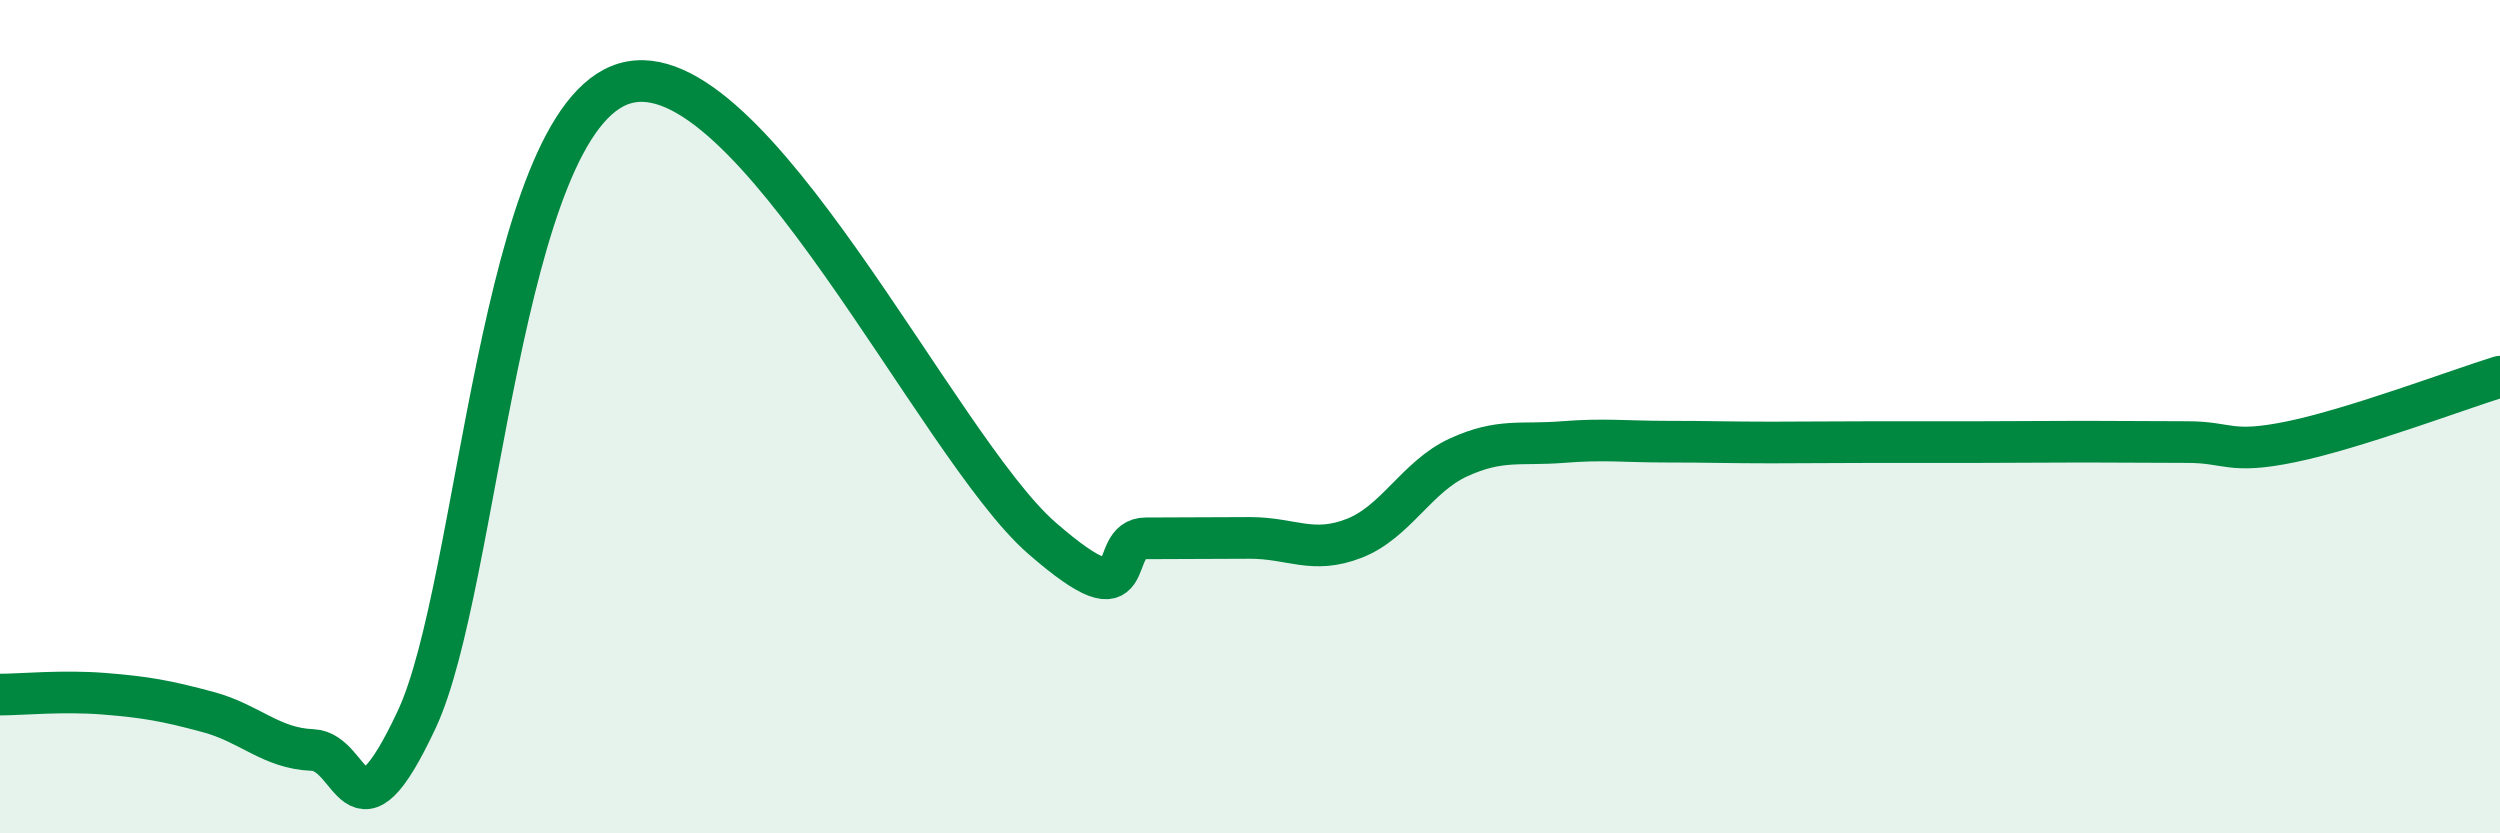
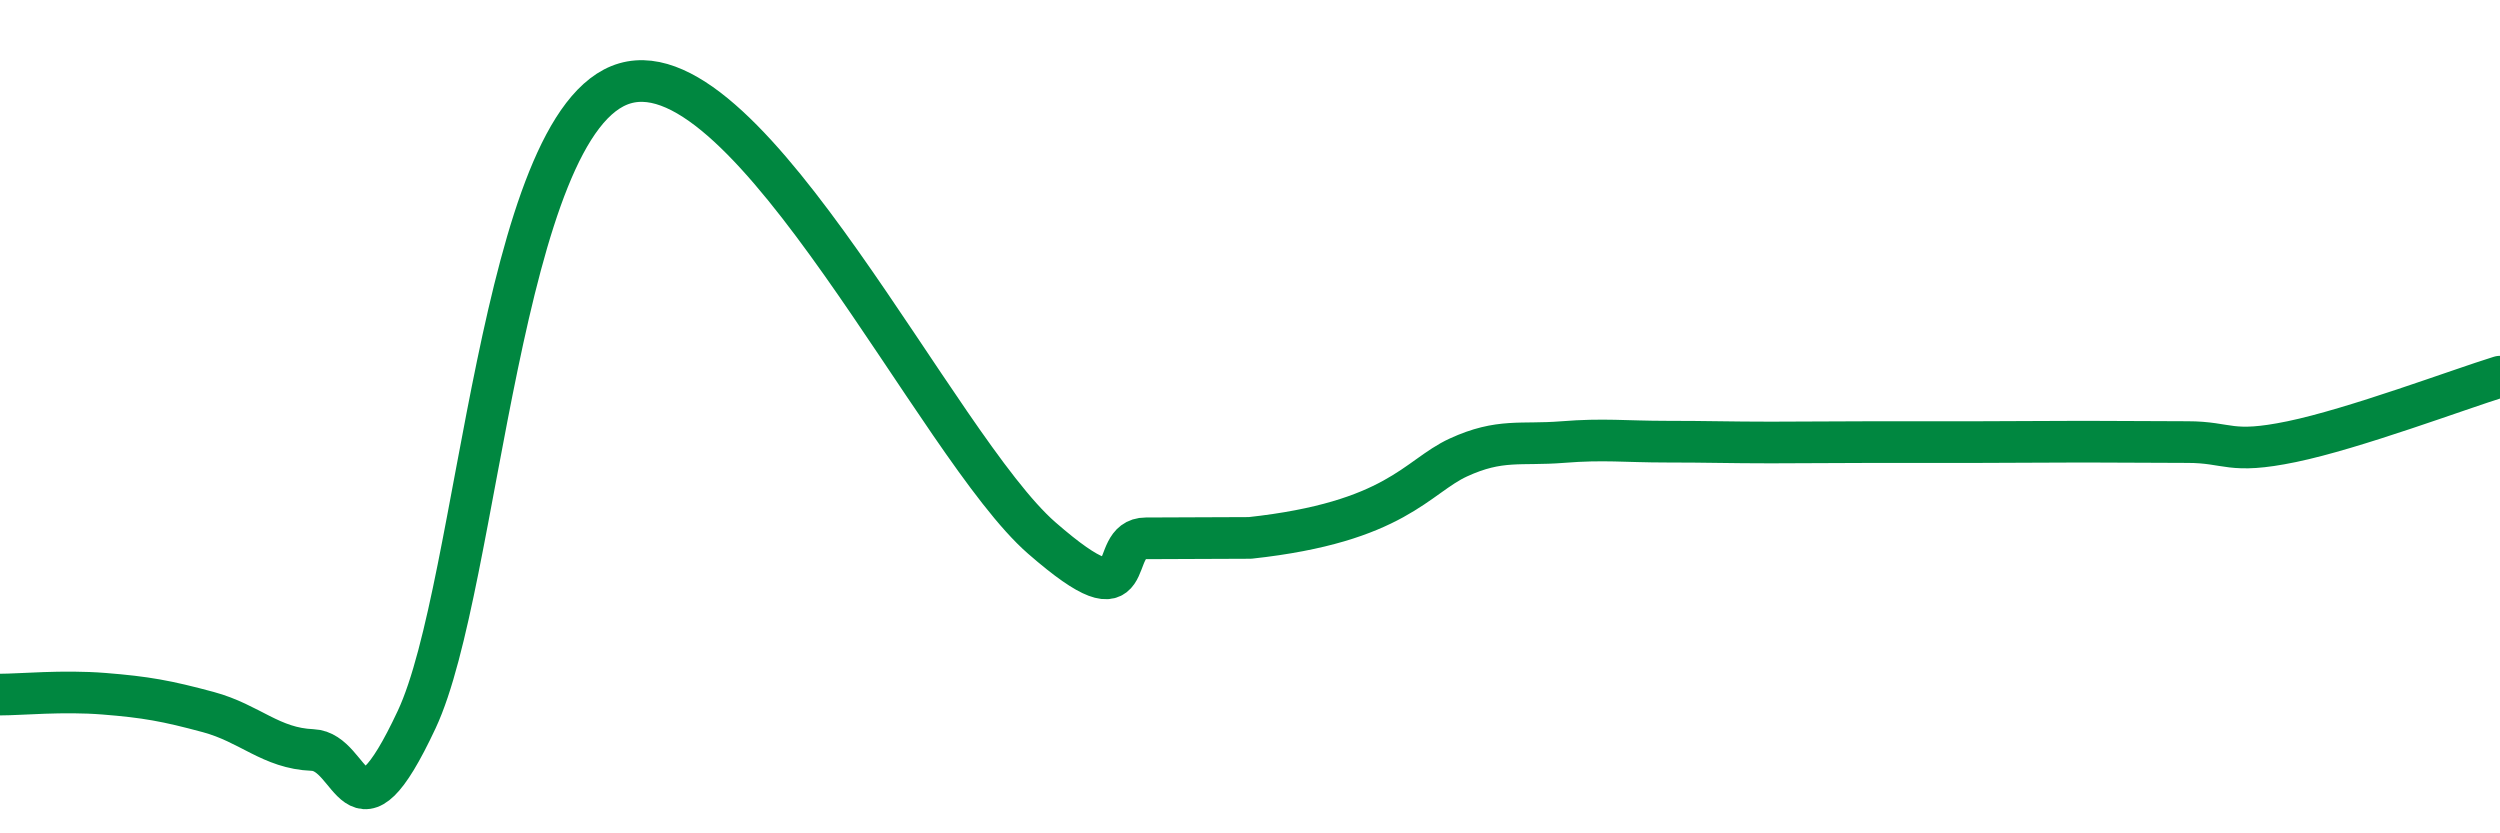
<svg xmlns="http://www.w3.org/2000/svg" width="60" height="20" viewBox="0 0 60 20">
-   <path d="M 0,16.67 C 0.5,16.67 1.5,16.57 2.5,16.65 C 3.5,16.73 4,16.82 5,17.09 C 6,17.36 6.5,17.96 7.5,18 C 8.5,18.04 8.5,20.47 10,17.27 C 11.5,14.07 12,2.87 15,2 C 18,1.13 22.5,10.73 25,12.91 C 27.5,15.09 26.5,12.92 27.5,12.92 C 28.5,12.92 29,12.91 30,12.91 C 31,12.91 31.5,13.31 32.5,12.92 C 33.5,12.53 34,11.44 35,10.98 C 36,10.52 36.5,10.69 37.5,10.61 C 38.5,10.53 39,10.6 40,10.6 C 41,10.6 41.5,10.62 42.5,10.62 C 43.5,10.62 44,10.61 45,10.61 C 46,10.61 46.5,10.61 47.5,10.61 C 48.5,10.61 49,10.6 50,10.6 C 51,10.6 51.5,10.61 52.5,10.61 C 53.5,10.61 53.5,10.91 55,10.6 C 56.5,10.29 59,9.35 60,9.04L60 20L0 20Z" fill="#008740" opacity="0.1" stroke-linecap="round" stroke-linejoin="round" />
-   <path d="M 0,16.67 C 0.5,16.67 1.5,16.57 2.5,16.65 C 3.5,16.73 4,16.82 5,17.09 C 6,17.36 6.5,17.96 7.5,18 C 8.5,18.04 8.5,20.47 10,17.27 C 11.5,14.07 12,2.87 15,2 C 18,1.13 22.5,10.73 25,12.91 C 27.5,15.09 26.5,12.92 27.5,12.92 C 28.5,12.92 29,12.91 30,12.91 C 31,12.91 31.5,13.31 32.5,12.92 C 33.5,12.53 34,11.44 35,10.98 C 36,10.52 36.5,10.69 37.5,10.61 C 38.5,10.53 39,10.6 40,10.6 C 41,10.6 41.5,10.62 42.5,10.62 C 43.5,10.62 44,10.61 45,10.61 C 46,10.61 46.5,10.61 47.5,10.61 C 48.5,10.61 49,10.6 50,10.6 C 51,10.6 51.5,10.61 52.5,10.61 C 53.5,10.61 53.5,10.91 55,10.6 C 56.5,10.29 59,9.35 60,9.04" stroke="#008740" stroke-width="1" fill="none" stroke-linecap="round" stroke-linejoin="round" />
+   <path d="M 0,16.67 C 0.5,16.67 1.5,16.57 2.5,16.65 C 3.5,16.73 4,16.82 5,17.09 C 6,17.36 6.5,17.96 7.5,18 C 8.5,18.04 8.5,20.47 10,17.27 C 11.5,14.07 12,2.87 15,2 C 18,1.13 22.5,10.73 25,12.91 C 27.5,15.09 26.5,12.92 27.5,12.92 C 28.5,12.92 29,12.91 30,12.91 C 33.5,12.53 34,11.44 35,10.98 C 36,10.52 36.5,10.69 37.5,10.61 C 38.5,10.53 39,10.6 40,10.6 C 41,10.6 41.5,10.62 42.5,10.62 C 43.5,10.62 44,10.61 45,10.61 C 46,10.61 46.5,10.61 47.5,10.61 C 48.5,10.61 49,10.6 50,10.6 C 51,10.6 51.5,10.61 52.5,10.61 C 53.5,10.61 53.5,10.91 55,10.6 C 56.5,10.29 59,9.35 60,9.04" stroke="#008740" stroke-width="1" fill="none" stroke-linecap="round" stroke-linejoin="round" />
</svg>